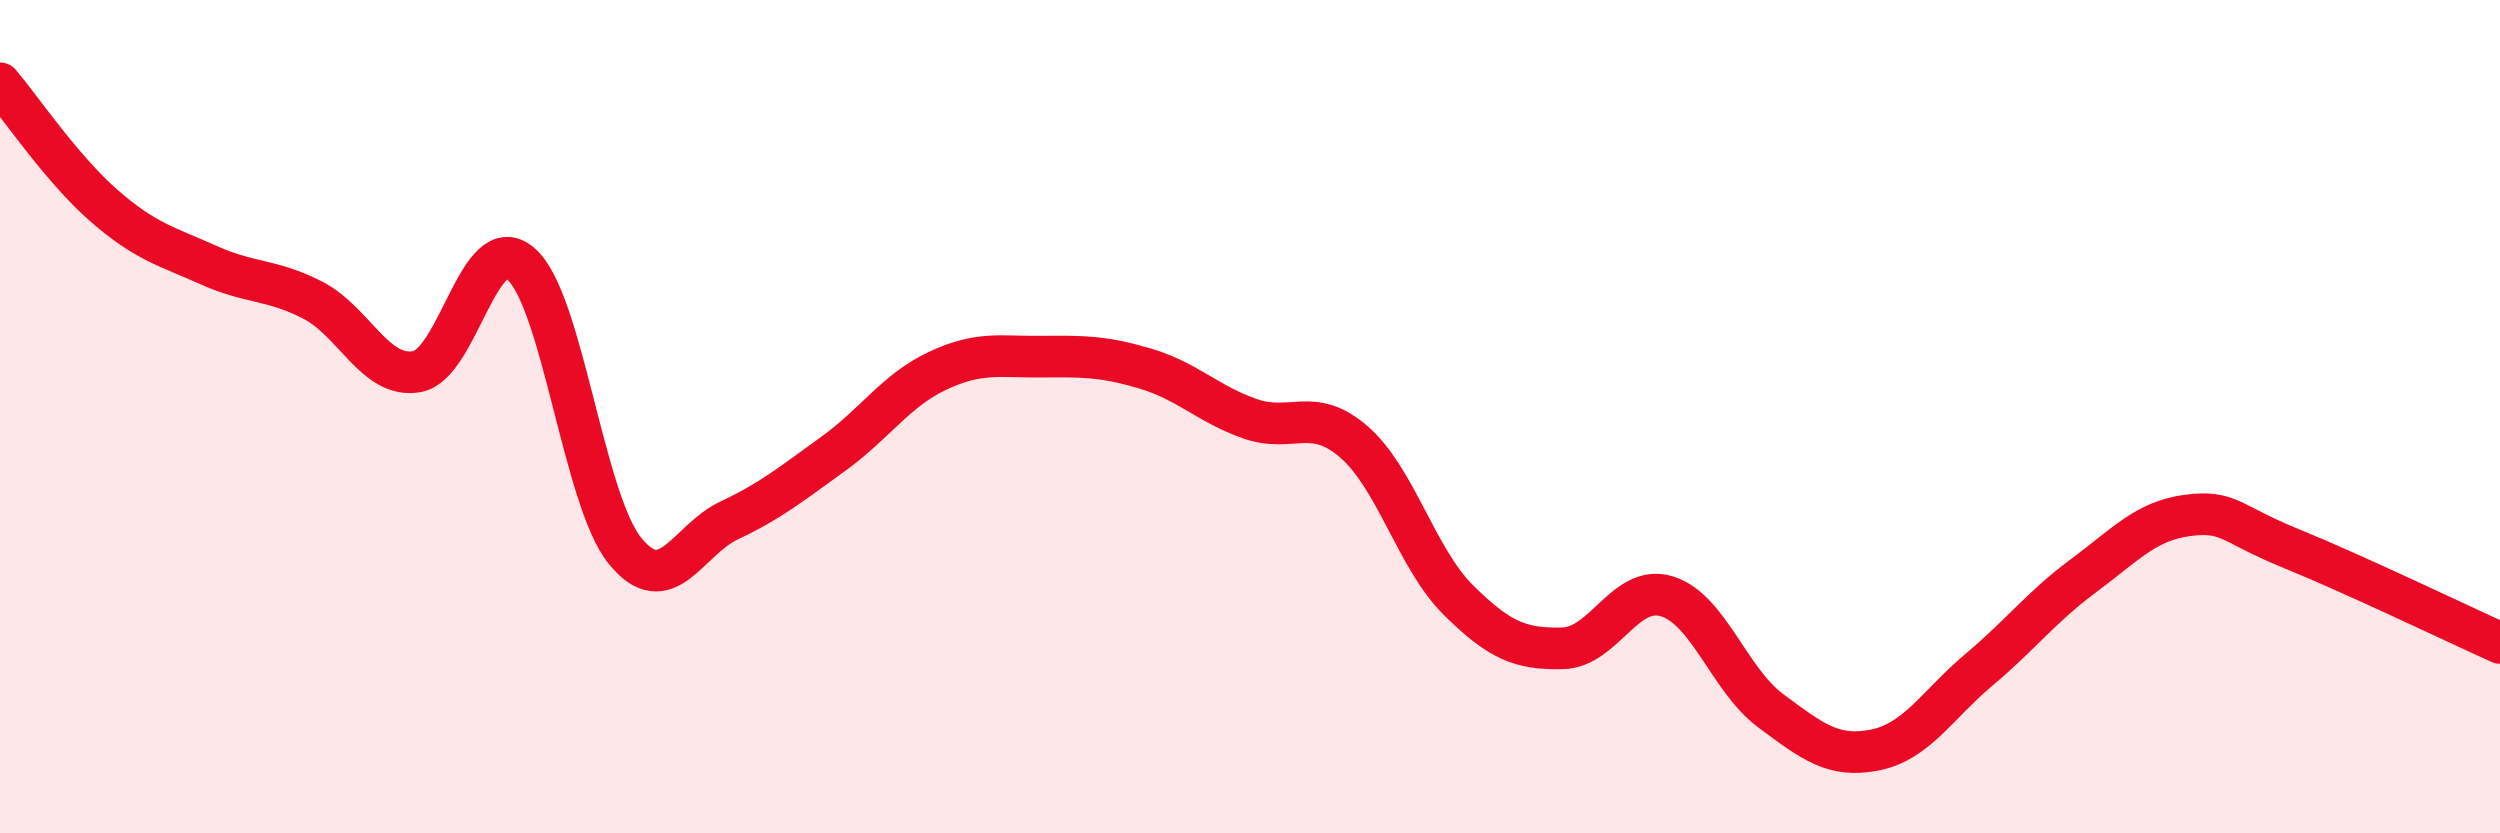
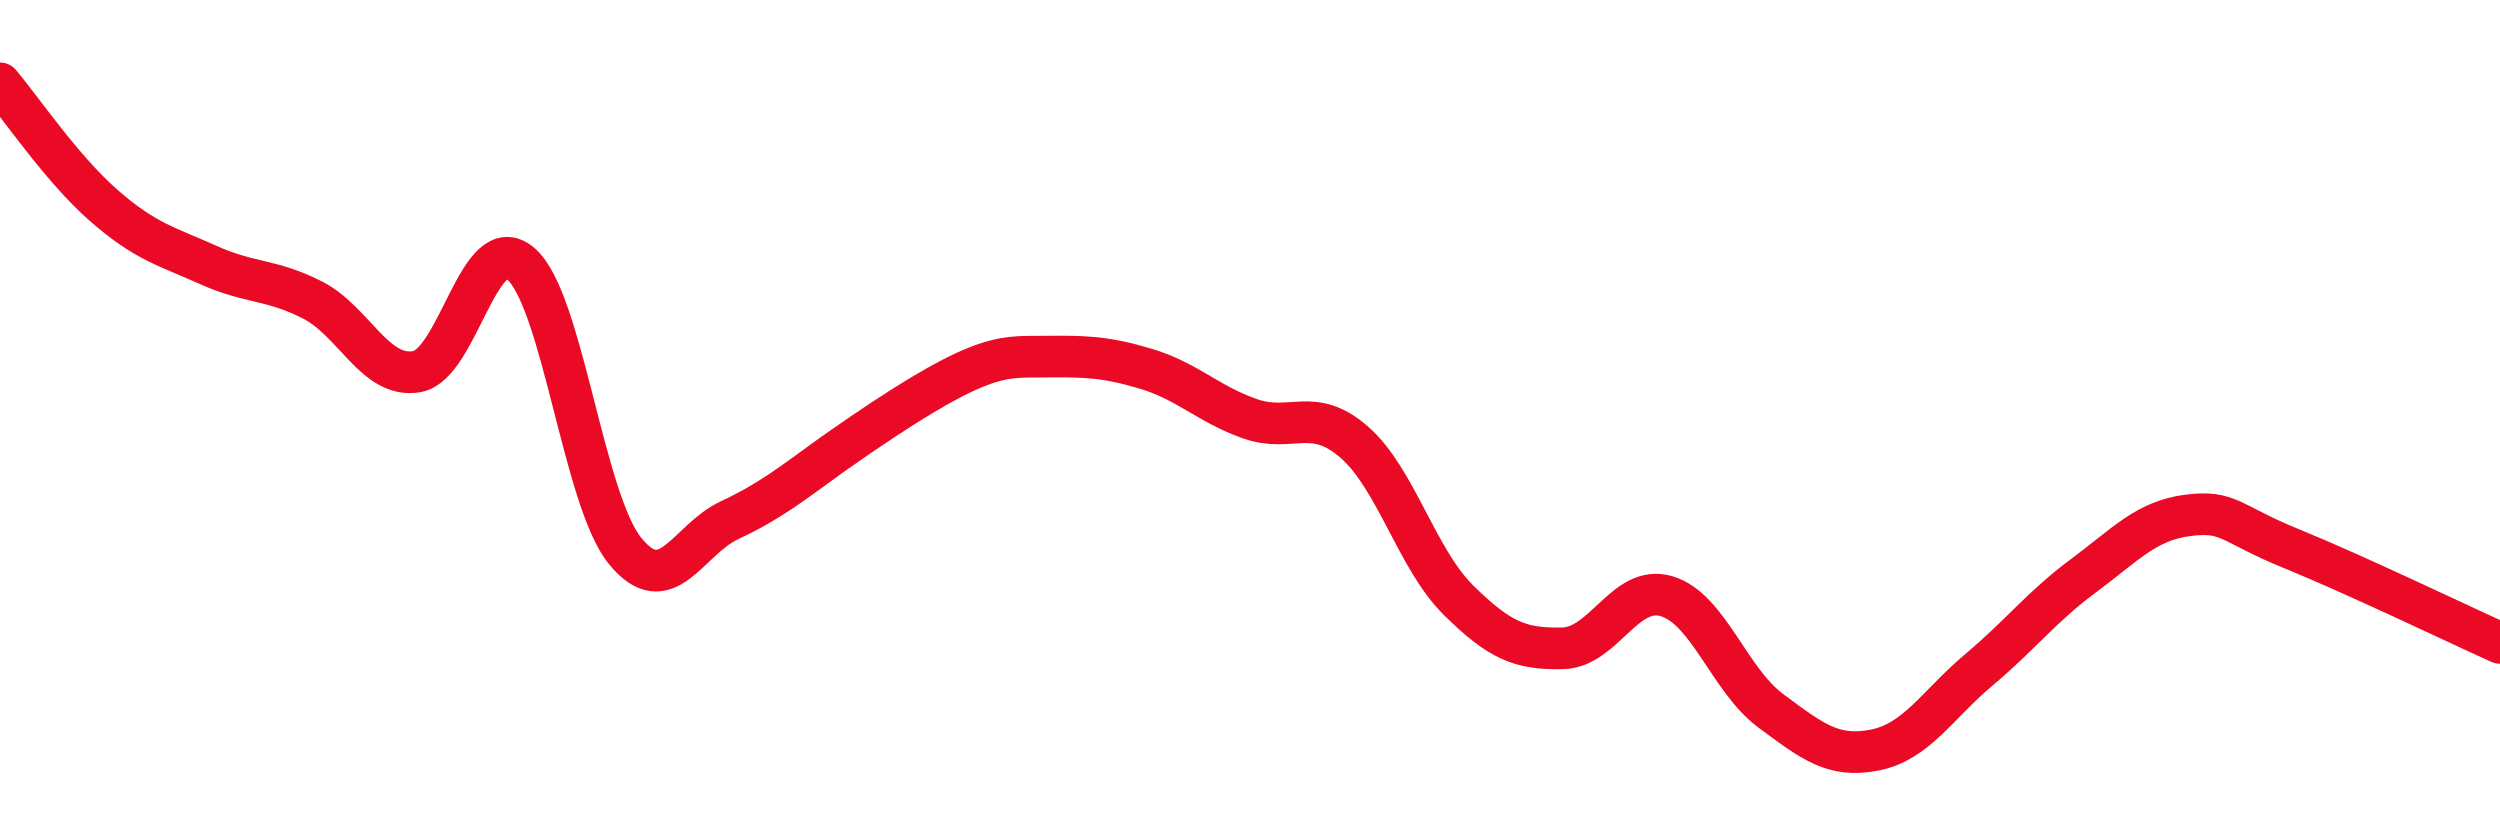
<svg xmlns="http://www.w3.org/2000/svg" width="60" height="20" viewBox="0 0 60 20">
-   <path d="M 0,2 C 0.5,2.59 1.5,4.07 2.5,4.94 C 3.5,5.81 4,5.91 5,6.36 C 6,6.81 6.5,6.69 7.5,7.2 C 8.5,7.71 9,9.09 10,8.92 C 11,8.75 11.5,5.47 12.5,6.33 C 13.5,7.19 14,11.99 15,13.22 C 16,14.45 16.5,12.96 17.5,12.49 C 18.5,12.02 19,11.61 20,10.89 C 21,10.17 21.5,9.37 22.5,8.9 C 23.5,8.43 24,8.57 25,8.56 C 26,8.55 26.5,8.55 27.5,8.85 C 28.5,9.15 29,9.7 30,10.05 C 31,10.4 31.5,9.74 32.5,10.61 C 33.5,11.48 34,13.41 35,14.4 C 36,15.39 36.5,15.58 37.5,15.56 C 38.5,15.54 39,14.01 40,14.31 C 41,14.61 41.5,16.32 42.5,17.06 C 43.5,17.8 44,18.2 45,18 C 46,17.8 46.5,16.91 47.5,16.07 C 48.5,15.23 49,14.56 50,13.82 C 51,13.08 51.5,12.5 52.5,12.37 C 53.5,12.24 53.5,12.56 55,13.17 C 56.5,13.78 59,14.98 60,15.43L60 20L0 20Z" fill="#EB0A25" opacity="0.1" stroke-linecap="round" stroke-linejoin="round" />
-   <path d="M 0,2 C 0.5,2.59 1.5,4.07 2.5,4.94 C 3.5,5.81 4,5.91 5,6.36 C 6,6.81 6.5,6.69 7.5,7.2 C 8.5,7.71 9,9.09 10,8.92 C 11,8.75 11.5,5.47 12.5,6.33 C 13.5,7.19 14,11.99 15,13.22 C 16,14.45 16.5,12.96 17.5,12.49 C 18.5,12.02 19,11.61 20,10.89 C 21,10.17 21.5,9.37 22.5,8.9 C 23.5,8.43 24,8.57 25,8.56 C 26,8.55 26.5,8.55 27.5,8.85 C 28.5,9.15 29,9.7 30,10.05 C 31,10.4 31.5,9.74 32.5,10.61 C 33.5,11.48 34,13.41 35,14.4 C 36,15.39 36.5,15.58 37.5,15.56 C 38.5,15.54 39,14.01 40,14.31 C 41,14.61 41.5,16.32 42.5,17.06 C 43.5,17.8 44,18.2 45,18 C 46,17.8 46.5,16.91 47.5,16.07 C 48.5,15.23 49,14.56 50,13.82 C 51,13.08 51.5,12.5 52.5,12.37 C 53.5,12.24 53.5,12.56 55,13.17 C 56.5,13.78 59,14.98 60,15.43" stroke="#EB0A25" stroke-width="1" fill="none" stroke-linecap="round" stroke-linejoin="round" />
+   <path d="M 0,2 C 0.5,2.59 1.5,4.07 2.5,4.94 C 3.5,5.81 4,5.91 5,6.36 C 6,6.81 6.5,6.69 7.5,7.2 C 8.5,7.71 9,9.09 10,8.92 C 11,8.75 11.5,5.47 12.5,6.33 C 13.5,7.19 14,11.99 15,13.22 C 16,14.45 16.5,12.96 17.5,12.49 C 18.5,12.02 19,11.61 20,10.89 C 23.5,8.43 24,8.57 25,8.56 C 26,8.55 26.5,8.55 27.5,8.85 C 28.5,9.15 29,9.7 30,10.05 C 31,10.4 31.5,9.74 32.5,10.61 C 33.5,11.48 34,13.41 35,14.4 C 36,15.39 36.5,15.58 37.5,15.56 C 38.5,15.54 39,14.01 40,14.31 C 41,14.61 41.5,16.32 42.5,17.06 C 43.5,17.8 44,18.2 45,18 C 46,17.8 46.5,16.91 47.5,16.07 C 48.5,15.23 49,14.56 50,13.82 C 51,13.08 51.5,12.5 52.5,12.37 C 53.5,12.24 53.5,12.56 55,13.17 C 56.5,13.78 59,14.98 60,15.43" stroke="#EB0A25" stroke-width="1" fill="none" stroke-linecap="round" stroke-linejoin="round" />
</svg>